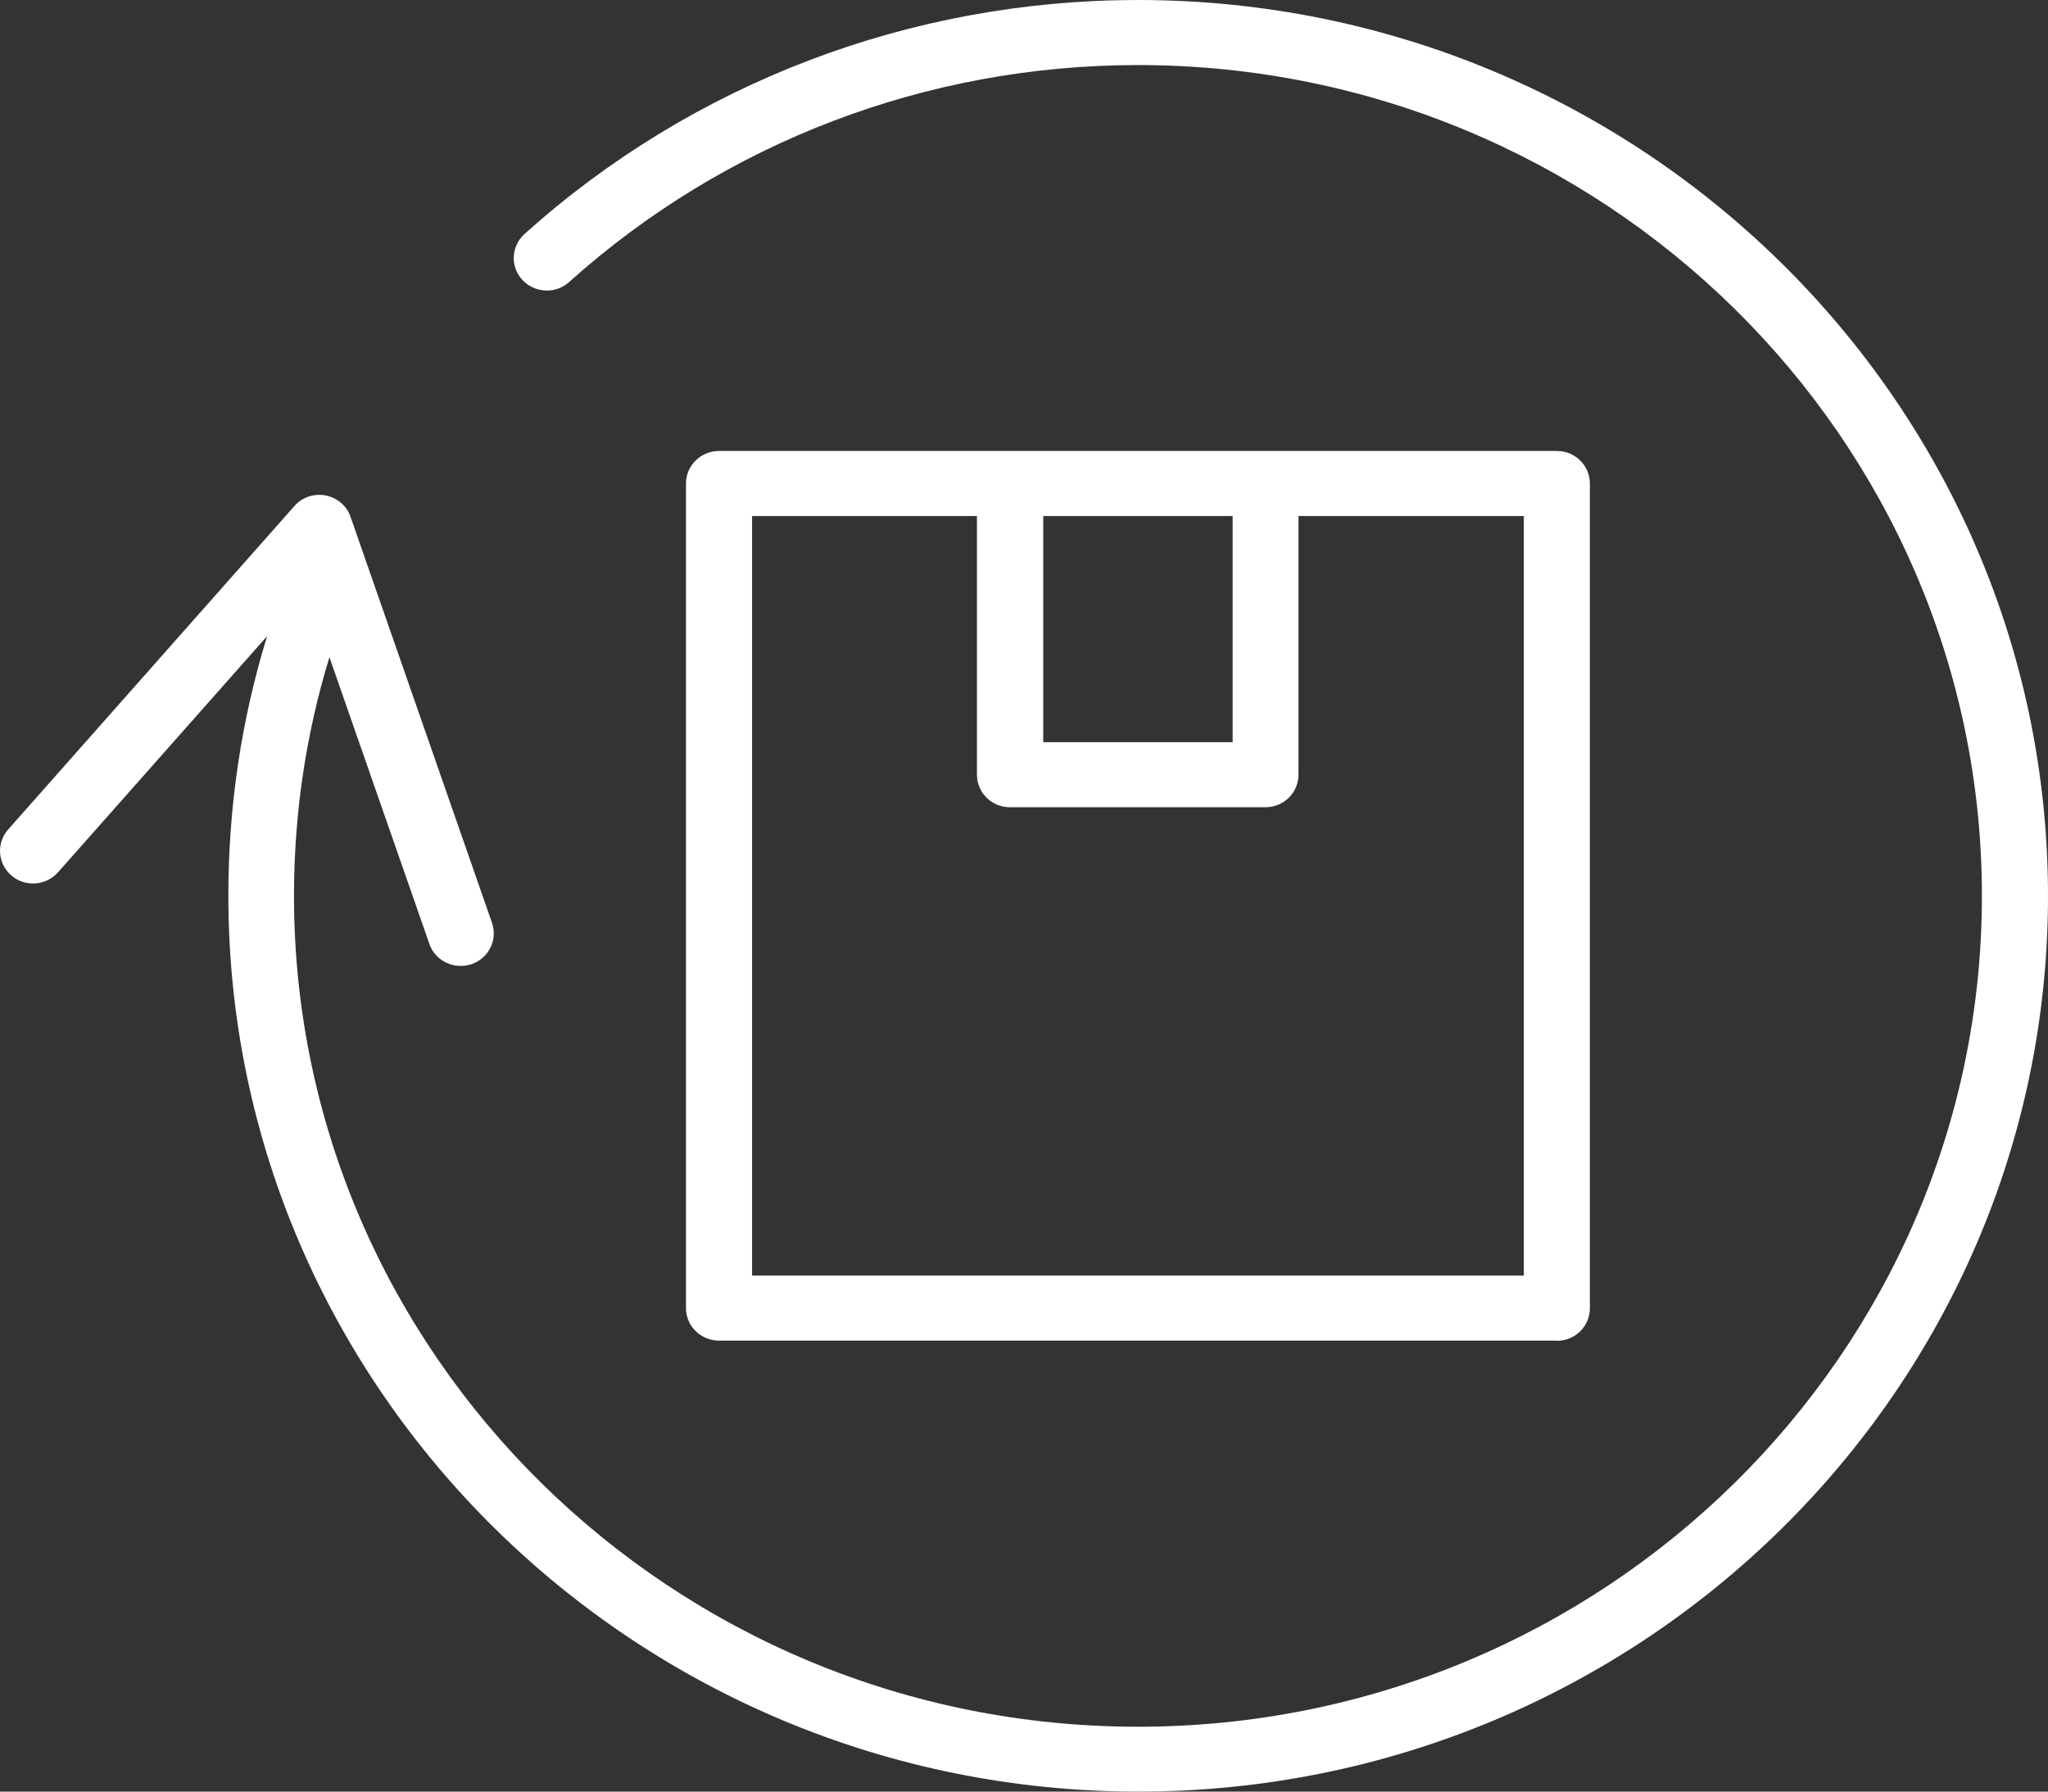
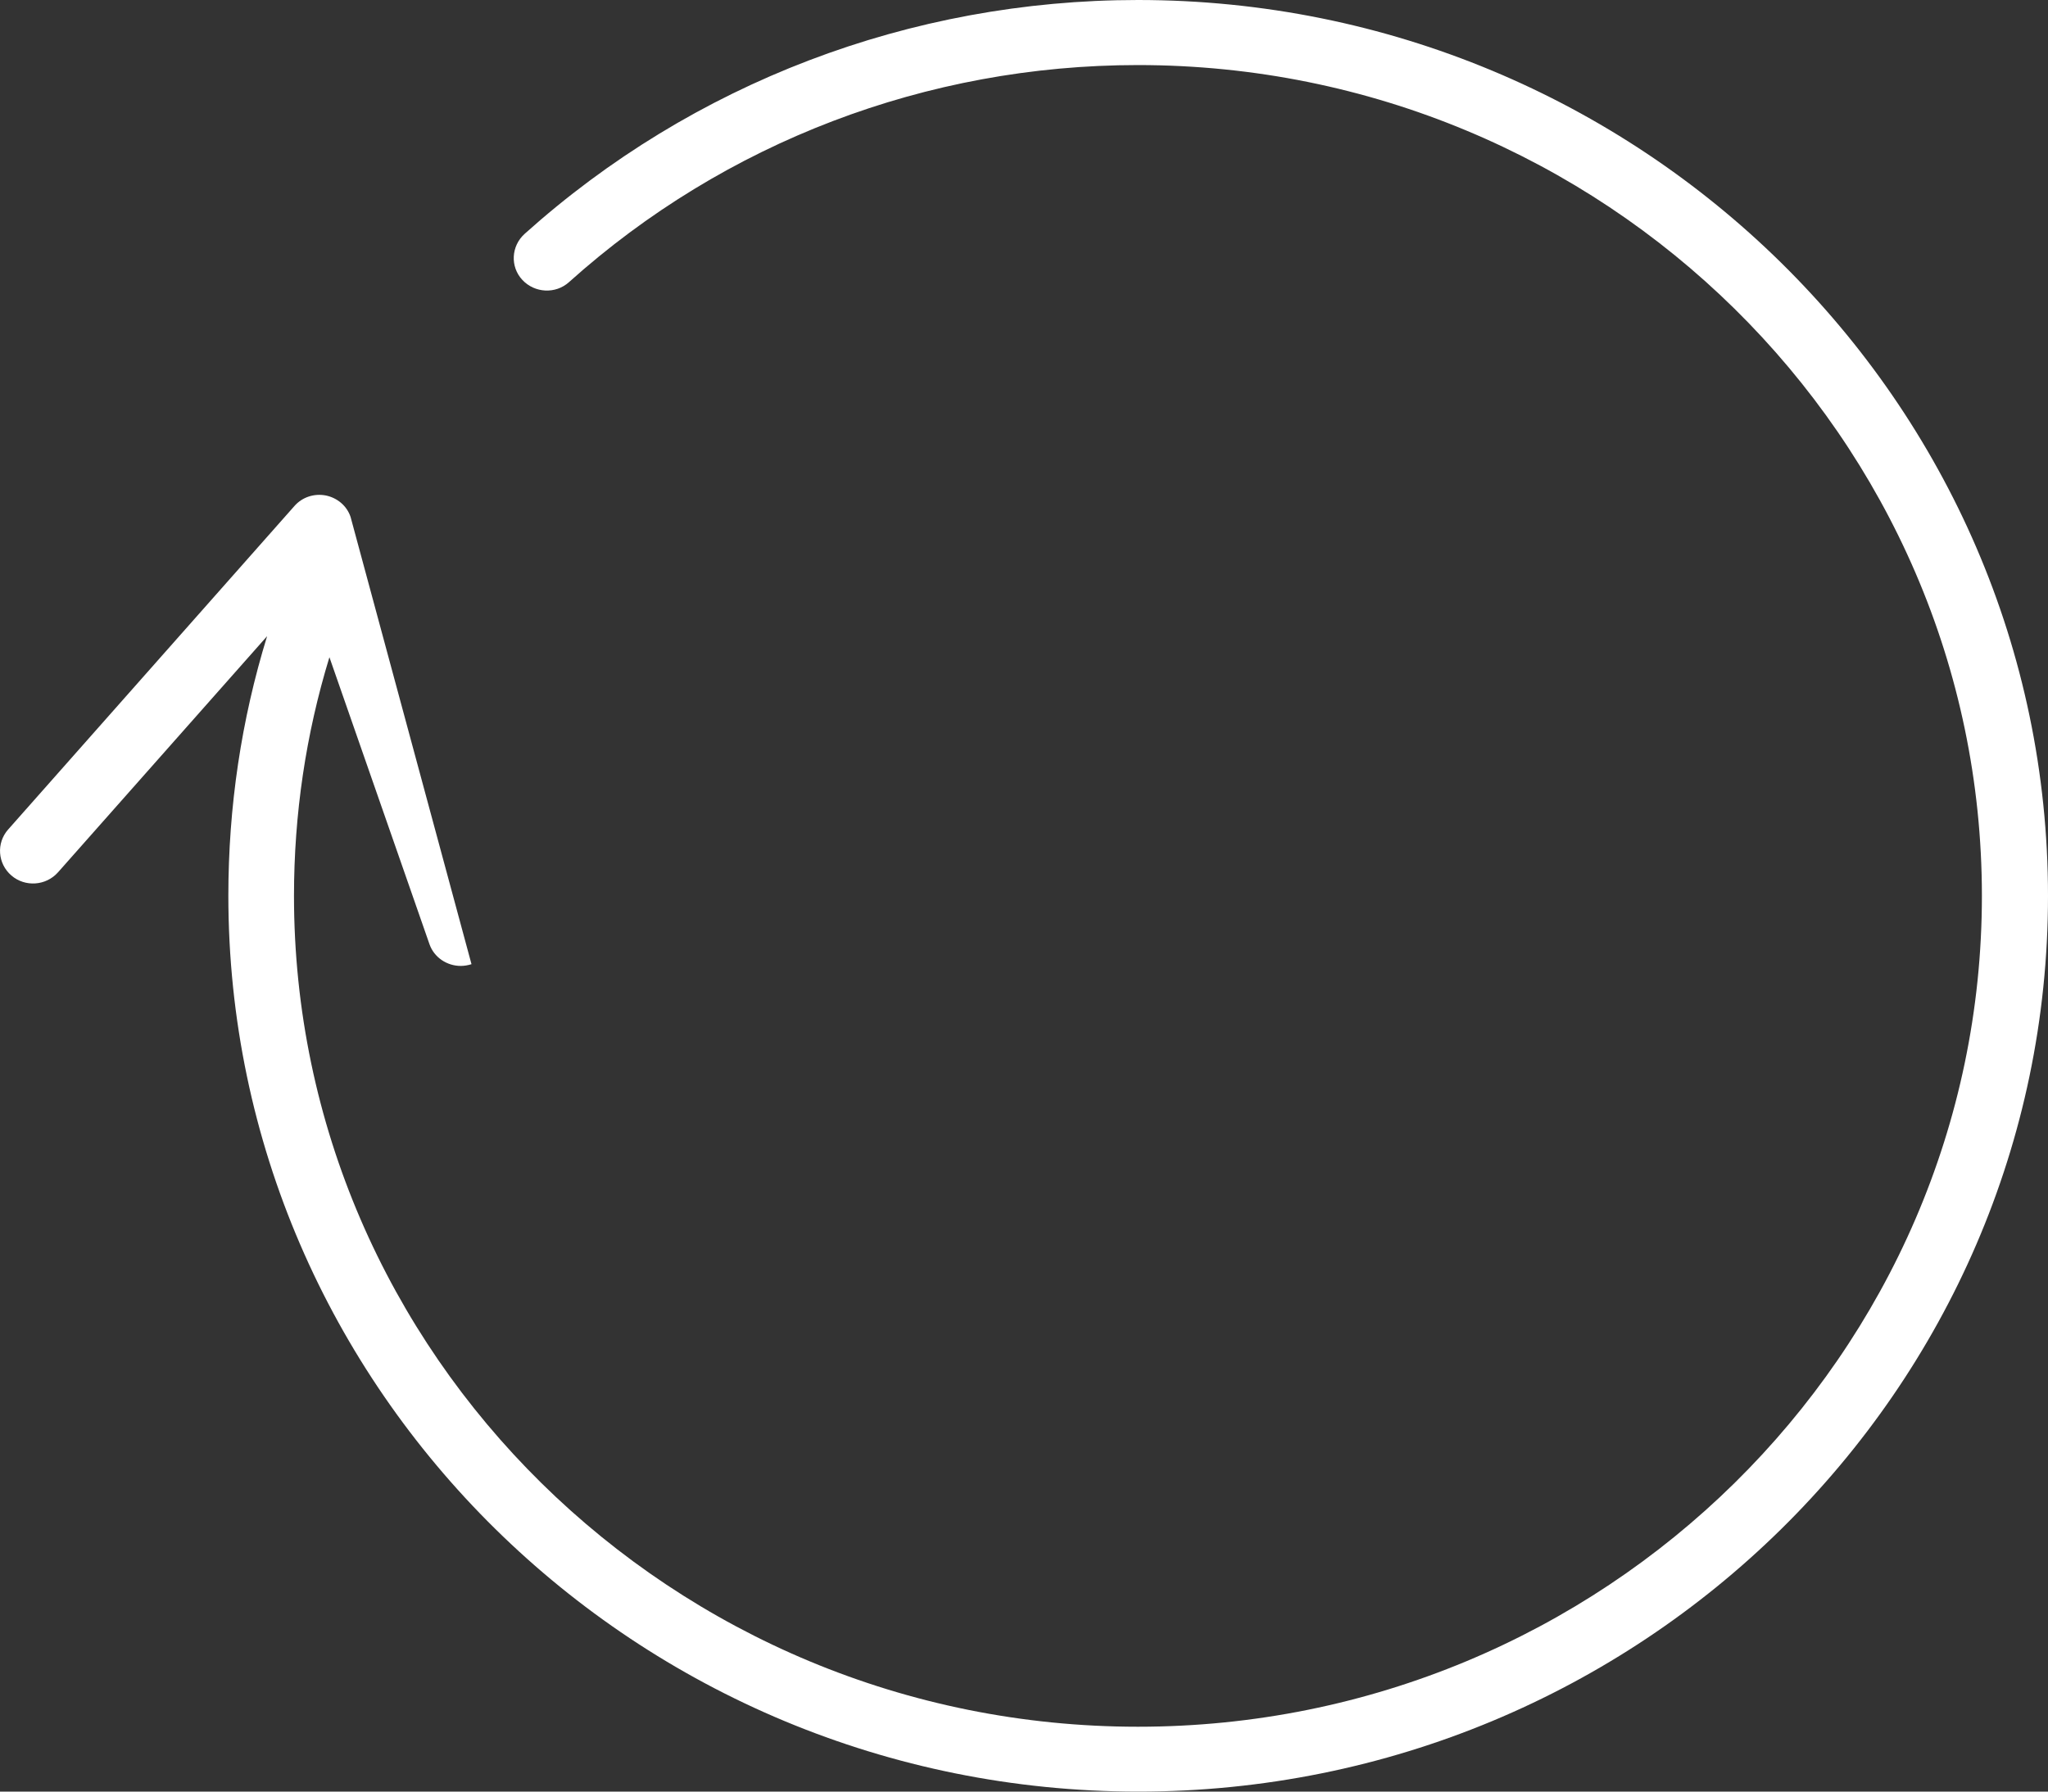
<svg xmlns="http://www.w3.org/2000/svg" width="40" height="35" viewBox="0 0 40 35" fill="none">
  <rect x="0" y="0" width="40" height="35" fill="#333333" stroke="none" />
-   <path d="M22.226 0C17.782 0 13.528 1.622 10.245 4.57C9.983 4.808 9.961 5.21 10.202 5.468C10.443 5.727 10.852 5.748 11.114 5.511C14.156 2.779 18.1 1.271 22.226 1.271C31.315 1.271 38.709 8.552 38.709 17.502C38.709 26.452 31.315 33.733 22.226 33.733C13.136 33.733 5.742 26.452 5.742 17.502C5.742 15.905 5.974 14.342 6.434 12.839L8.387 18.442C8.477 18.705 8.731 18.87 8.998 18.87C9.067 18.87 9.14 18.858 9.209 18.836C9.544 18.722 9.725 18.362 9.609 18.027L6.847 10.098C6.774 9.882 6.589 9.725 6.361 9.679C6.133 9.636 5.901 9.713 5.75 9.886L0.158 16.206C-0.074 16.469 -0.048 16.871 0.223 17.104C0.489 17.333 0.898 17.307 1.134 17.04L5.217 12.428C4.713 14.063 4.46 15.761 4.46 17.498C4.46 27.147 12.435 35 22.234 35C32.033 35 40 27.151 40 17.502C40 7.853 32.025 0 22.226 0Z" fill="white" />
-   <path fill-rule="evenodd" clip-rule="evenodd" d="M30.407 26.194C30.764 26.194 31.052 25.91 31.052 25.558V9.446C31.052 9.094 30.764 8.81 30.407 8.81H24.72H19.73H14.044C13.687 8.81 13.398 9.094 13.398 9.446V25.554C13.398 25.906 13.687 26.19 14.044 26.19H30.407V26.194ZM24.075 10.081V14.499H20.376V10.081H24.075ZM19.081 10.081H14.689V24.919H29.762V10.081H25.361V15.134C25.361 15.486 25.073 15.77 24.716 15.77H19.726C19.369 15.77 19.081 15.486 19.081 15.134V10.081Z" fill="white" />
+   <path d="M22.226 0C17.782 0 13.528 1.622 10.245 4.57C9.983 4.808 9.961 5.21 10.202 5.468C10.443 5.727 10.852 5.748 11.114 5.511C14.156 2.779 18.1 1.271 22.226 1.271C31.315 1.271 38.709 8.552 38.709 17.502C38.709 26.452 31.315 33.733 22.226 33.733C13.136 33.733 5.742 26.452 5.742 17.502C5.742 15.905 5.974 14.342 6.434 12.839L8.387 18.442C8.477 18.705 8.731 18.87 8.998 18.87C9.067 18.87 9.14 18.858 9.209 18.836L6.847 10.098C6.774 9.882 6.589 9.725 6.361 9.679C6.133 9.636 5.901 9.713 5.75 9.886L0.158 16.206C-0.074 16.469 -0.048 16.871 0.223 17.104C0.489 17.333 0.898 17.307 1.134 17.04L5.217 12.428C4.713 14.063 4.46 15.761 4.46 17.498C4.46 27.147 12.435 35 22.234 35C32.033 35 40 27.151 40 17.502C40 7.853 32.025 0 22.226 0Z" fill="white" />
</svg>